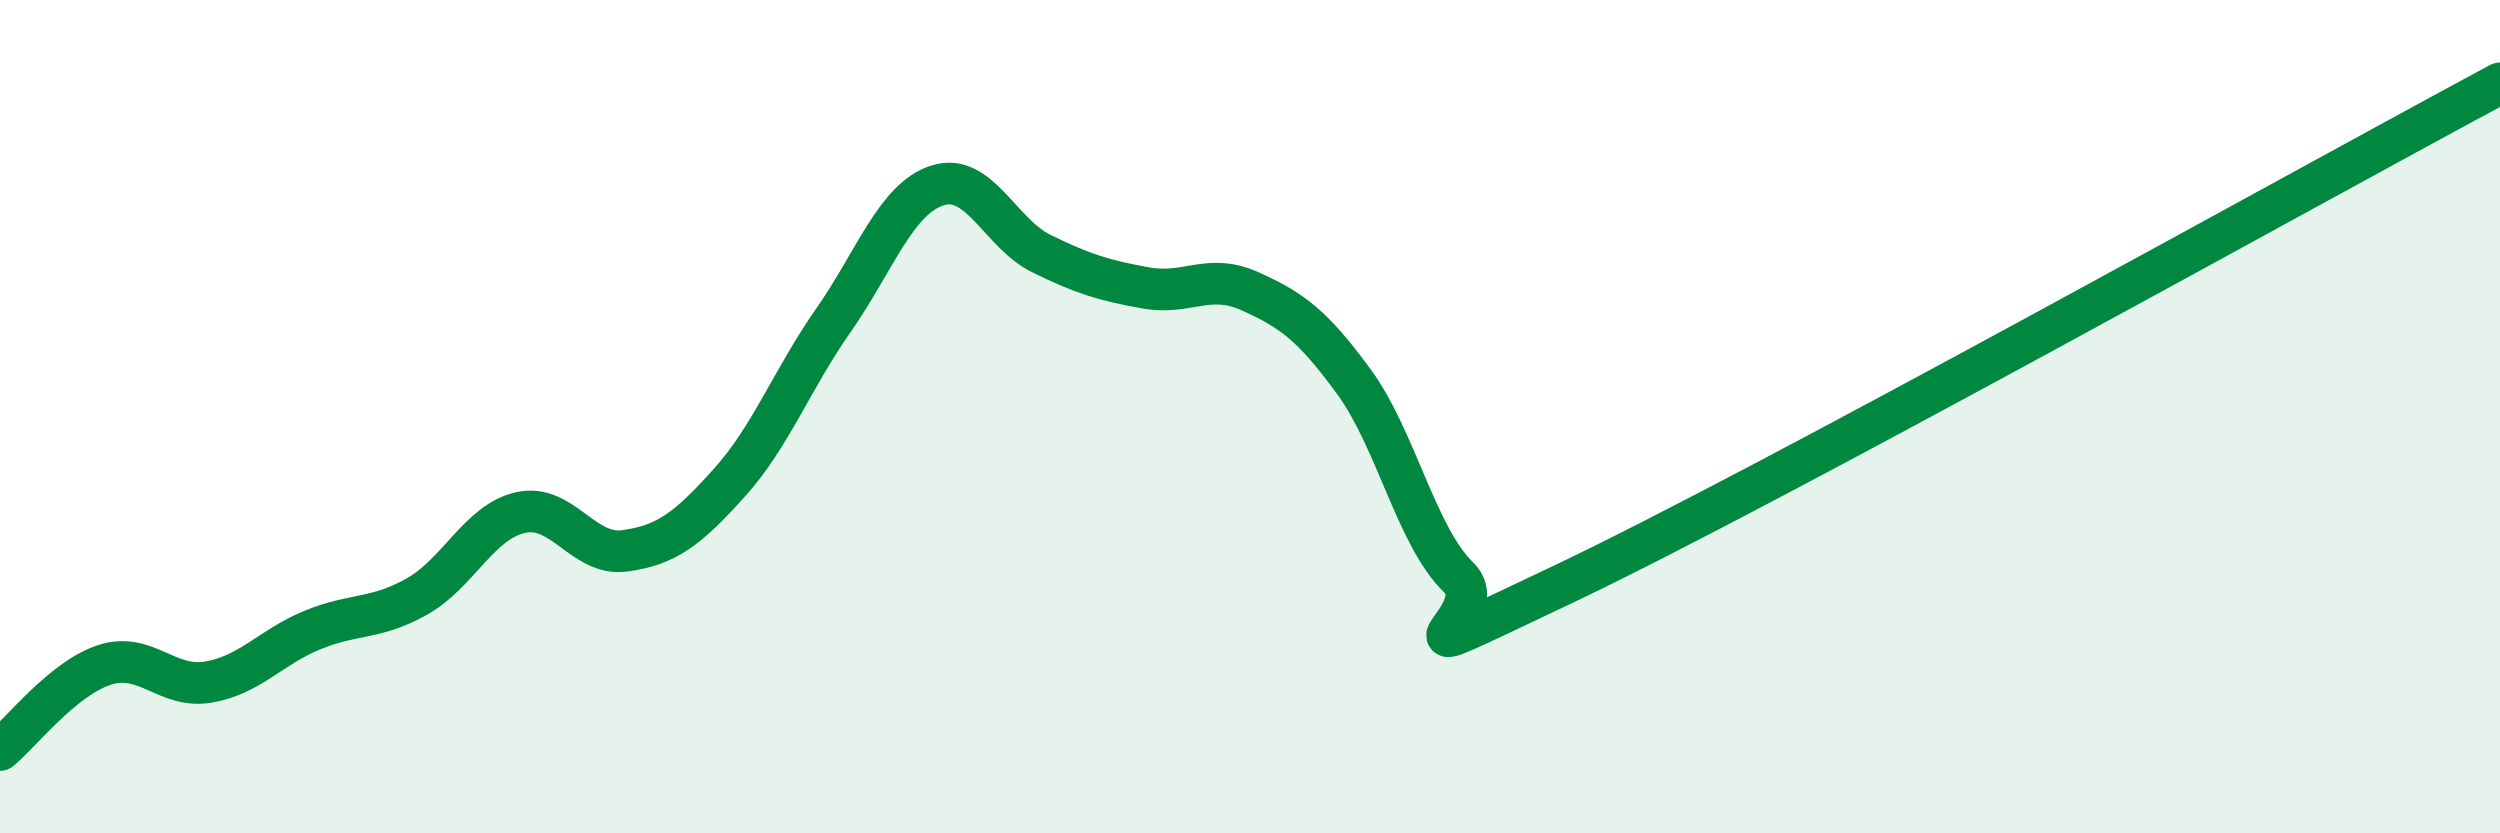
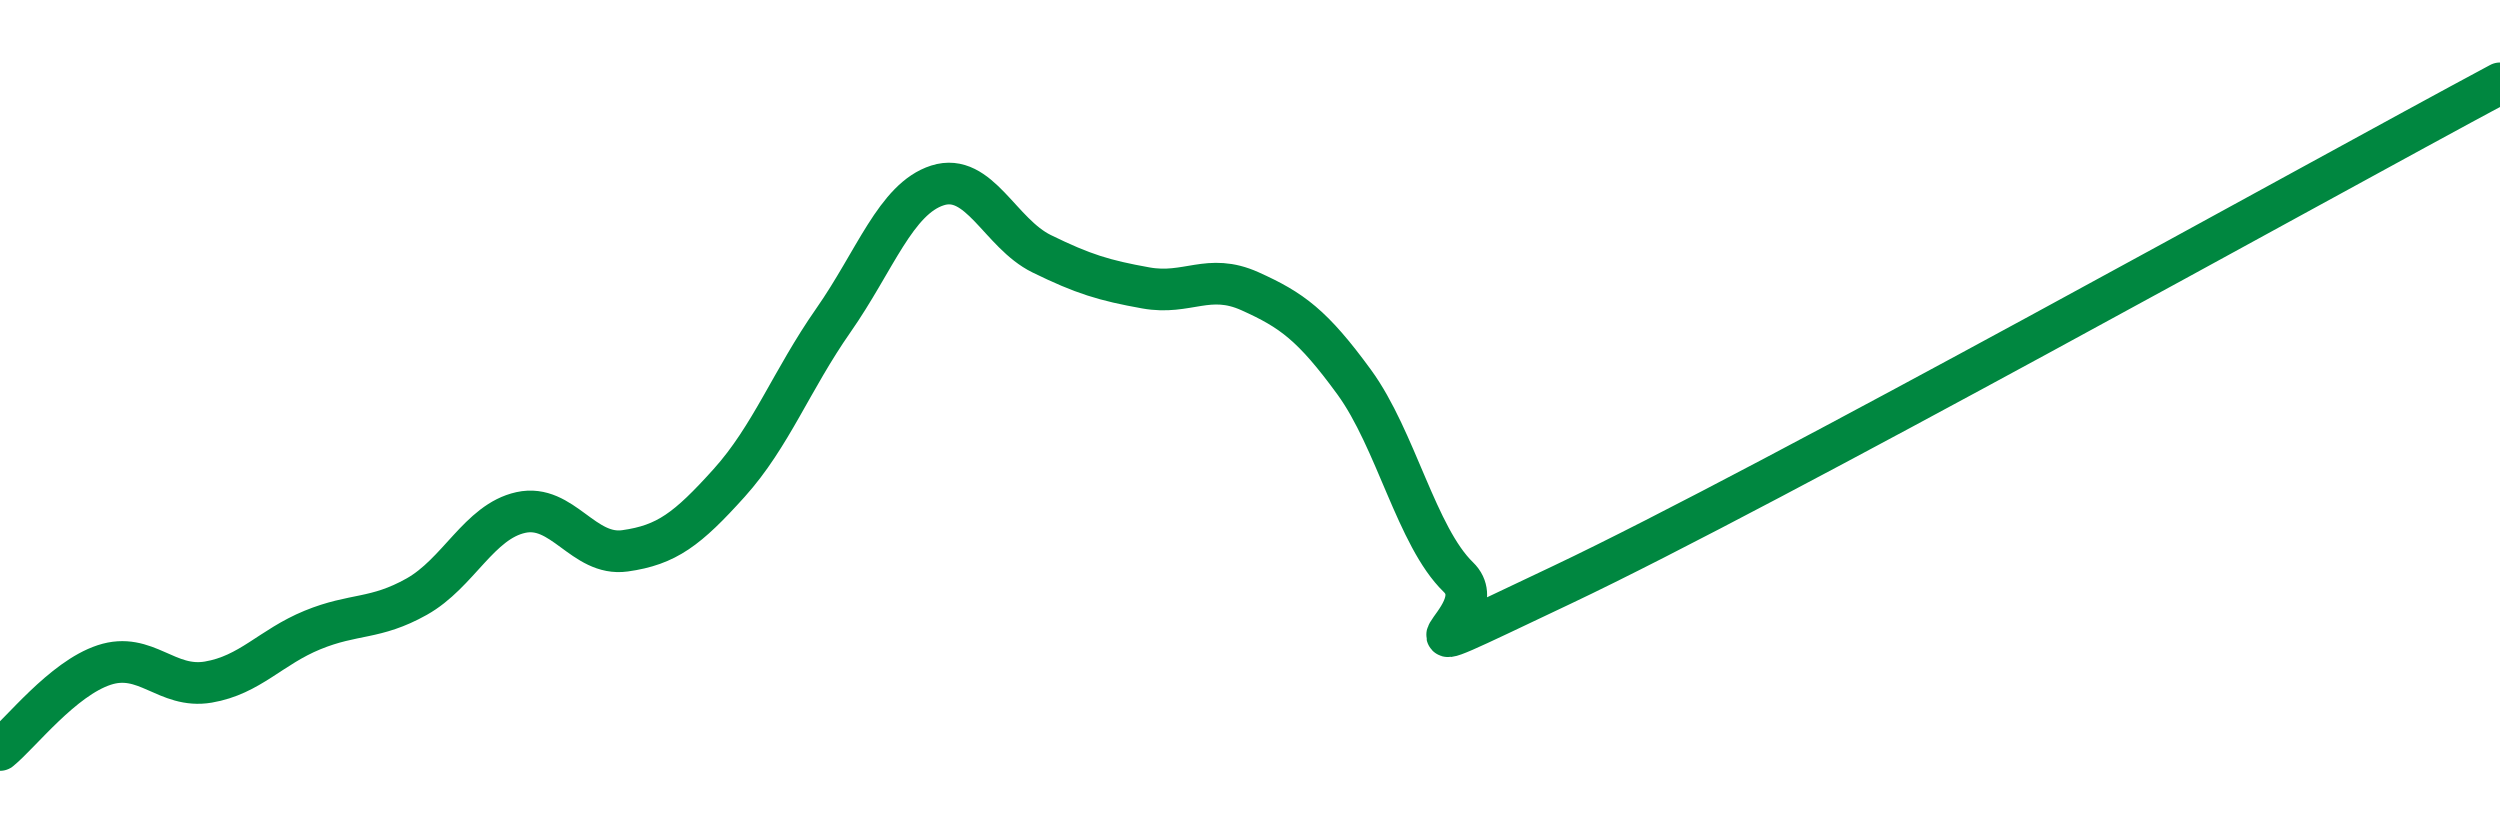
<svg xmlns="http://www.w3.org/2000/svg" width="60" height="20" viewBox="0 0 60 20">
-   <path d="M 0,18 C 0.5,17.59 1.5,16.29 2.5,15.96 C 3.5,15.63 4,16.54 5,16.37 C 6,16.2 6.5,15.53 7.5,15.12 C 8.5,14.71 9,14.88 10,14.32 C 11,13.76 11.5,12.52 12.5,12.3 C 13.5,12.08 14,13.36 15,13.22 C 16,13.08 16.5,12.7 17.5,11.59 C 18.5,10.48 19,9.12 20,7.69 C 21,6.26 21.5,4.77 22.5,4.45 C 23.5,4.13 24,5.6 25,6.09 C 26,6.58 26.5,6.73 27.5,6.91 C 28.5,7.09 29,6.54 30,6.99 C 31,7.44 31.5,7.8 32.5,9.17 C 33.5,10.54 34,12.88 35,13.85 C 36,14.82 32.5,16.4 37.5,14.03 C 42.5,11.66 55.5,4.41 60,2L60 20L0 20Z" fill="#008740" opacity="0.1" stroke-linecap="round" stroke-linejoin="round" />
  <path d="M 0,18 C 0.5,17.59 1.5,16.29 2.5,15.96 C 3.5,15.63 4,16.54 5,16.37 C 6,16.2 6.5,15.53 7.5,15.12 C 8.5,14.71 9,14.88 10,14.32 C 11,13.76 11.5,12.52 12.5,12.3 C 13.5,12.08 14,13.36 15,13.22 C 16,13.08 16.5,12.7 17.5,11.59 C 18.5,10.48 19,9.12 20,7.69 C 21,6.26 21.5,4.77 22.5,4.45 C 23.5,4.13 24,5.6 25,6.09 C 26,6.58 26.5,6.73 27.5,6.91 C 28.5,7.09 29,6.54 30,6.99 C 31,7.44 31.5,7.8 32.5,9.17 C 33.5,10.54 34,12.88 35,13.85 C 36,14.82 32.5,16.4 37.5,14.03 C 42.5,11.66 55.5,4.41 60,2" stroke="#008740" stroke-width="1" fill="none" stroke-linecap="round" stroke-linejoin="round" />
</svg>